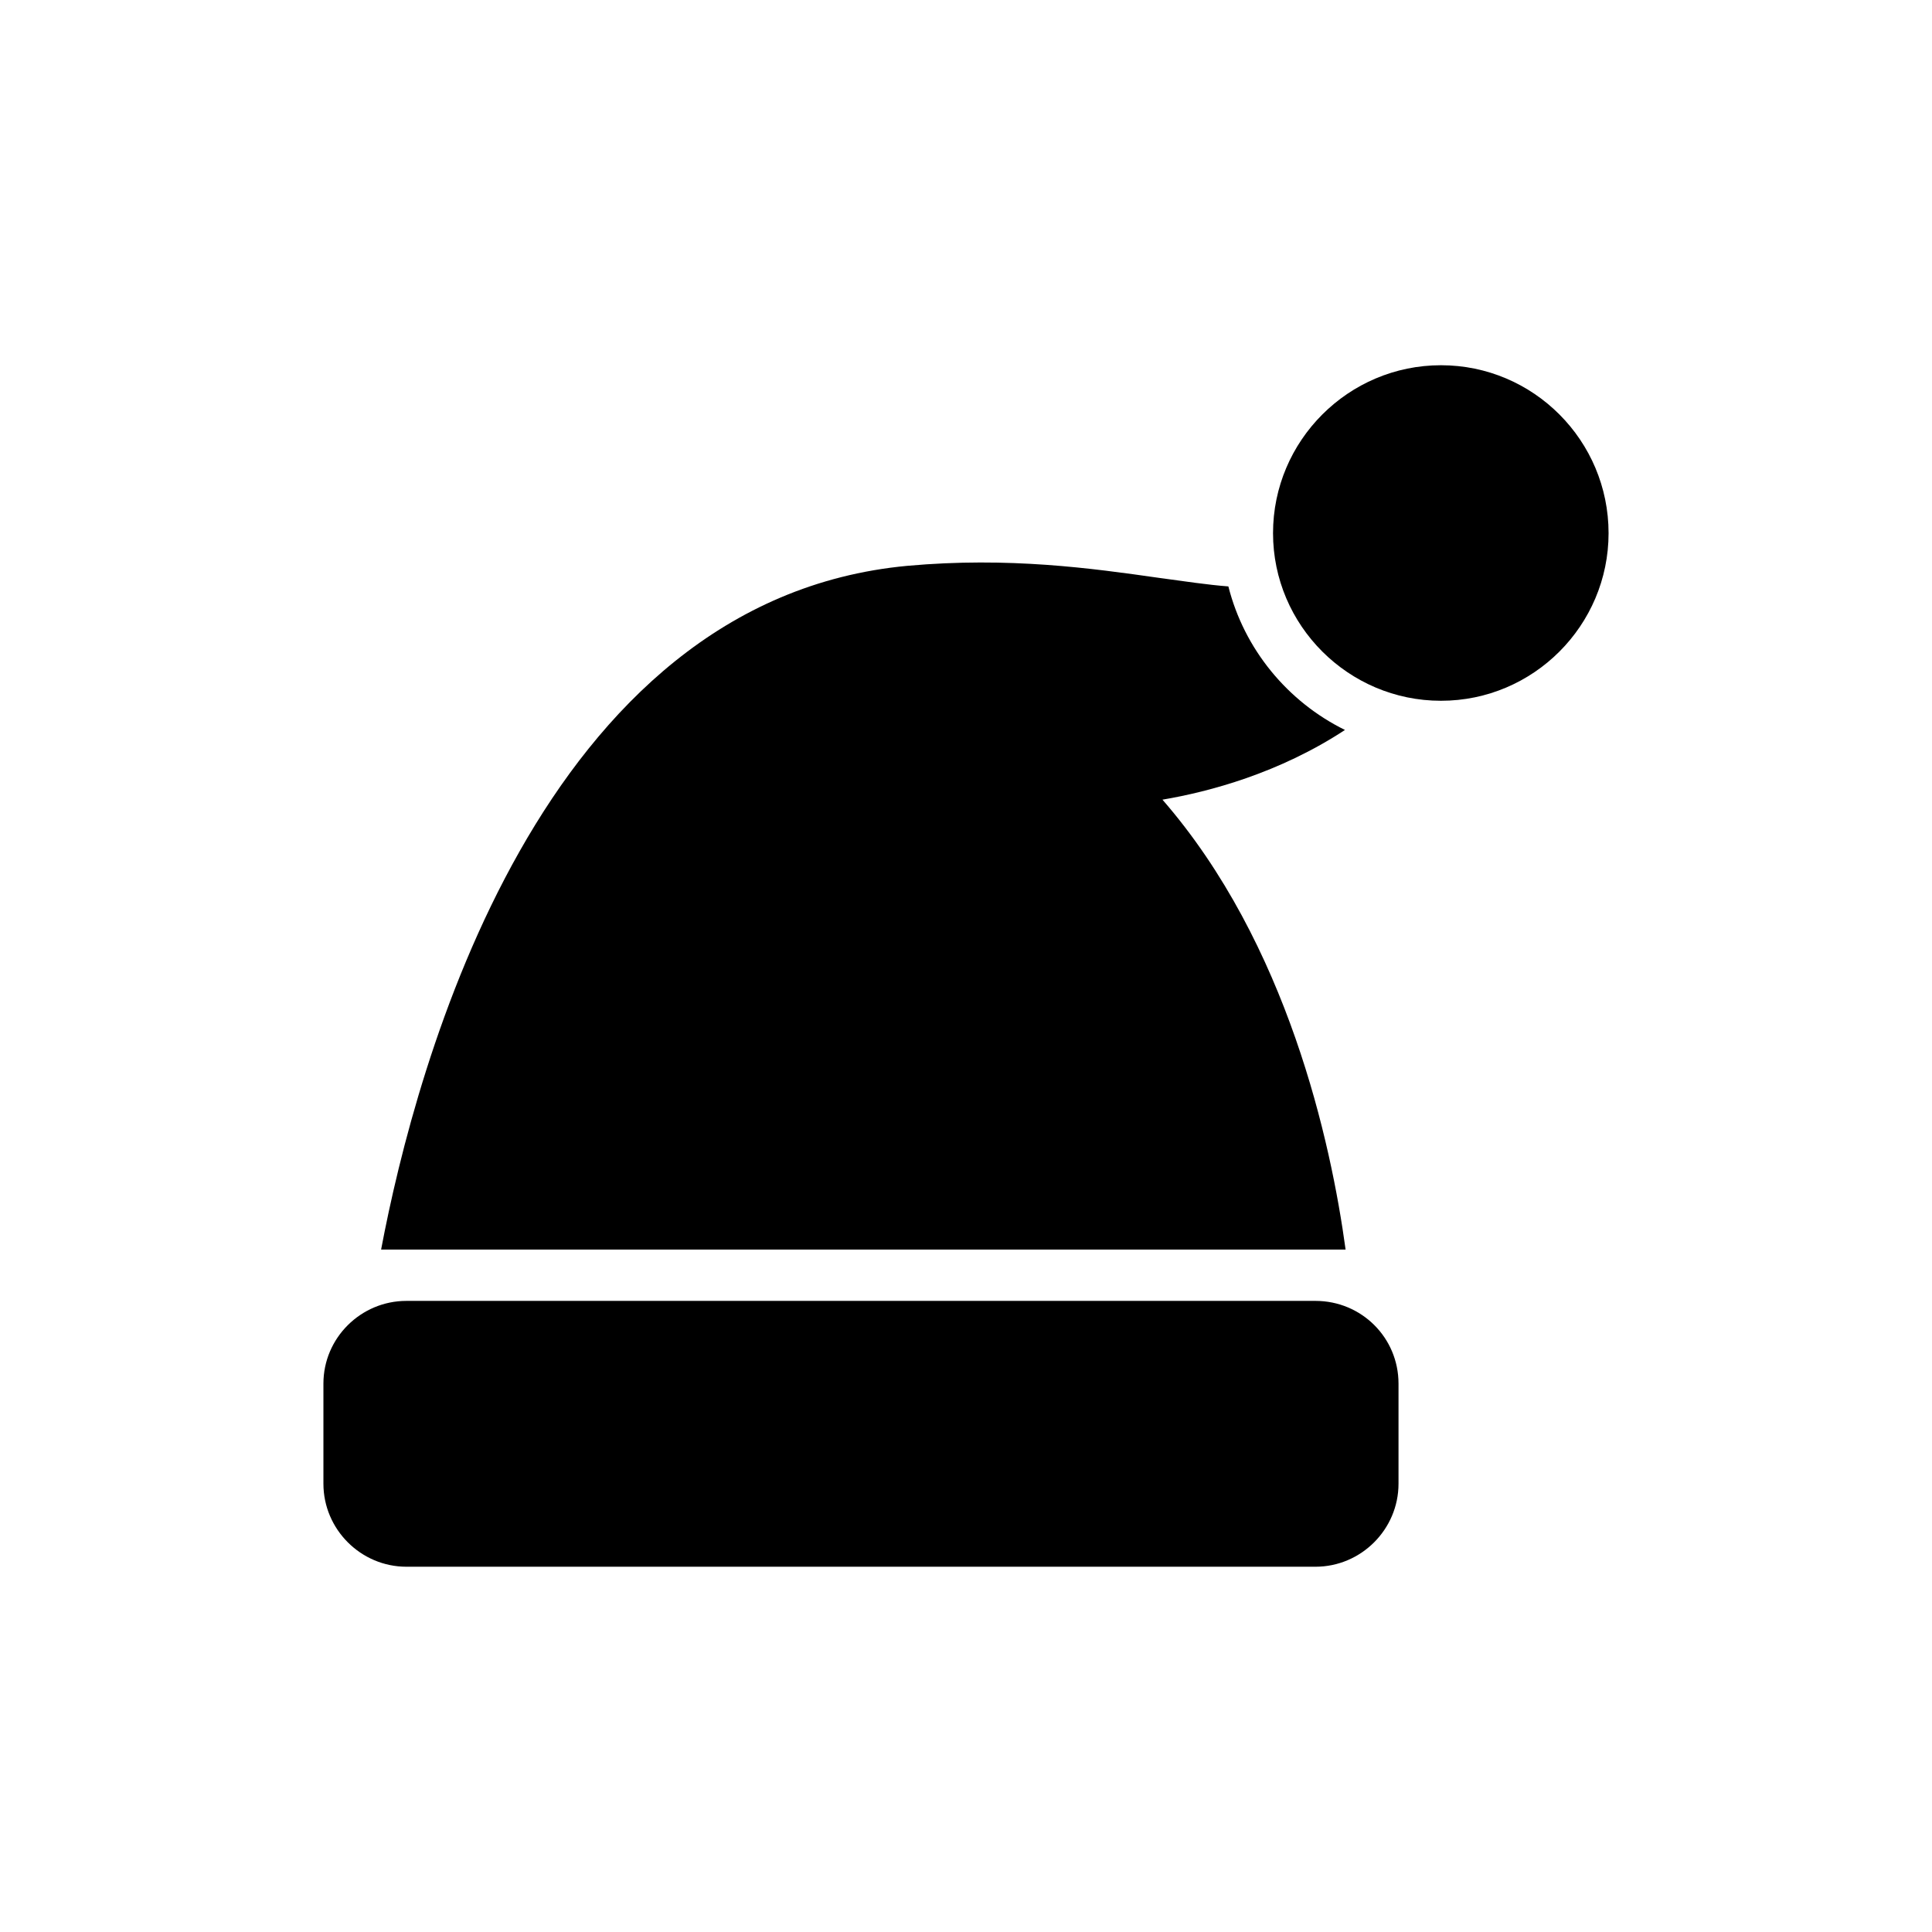
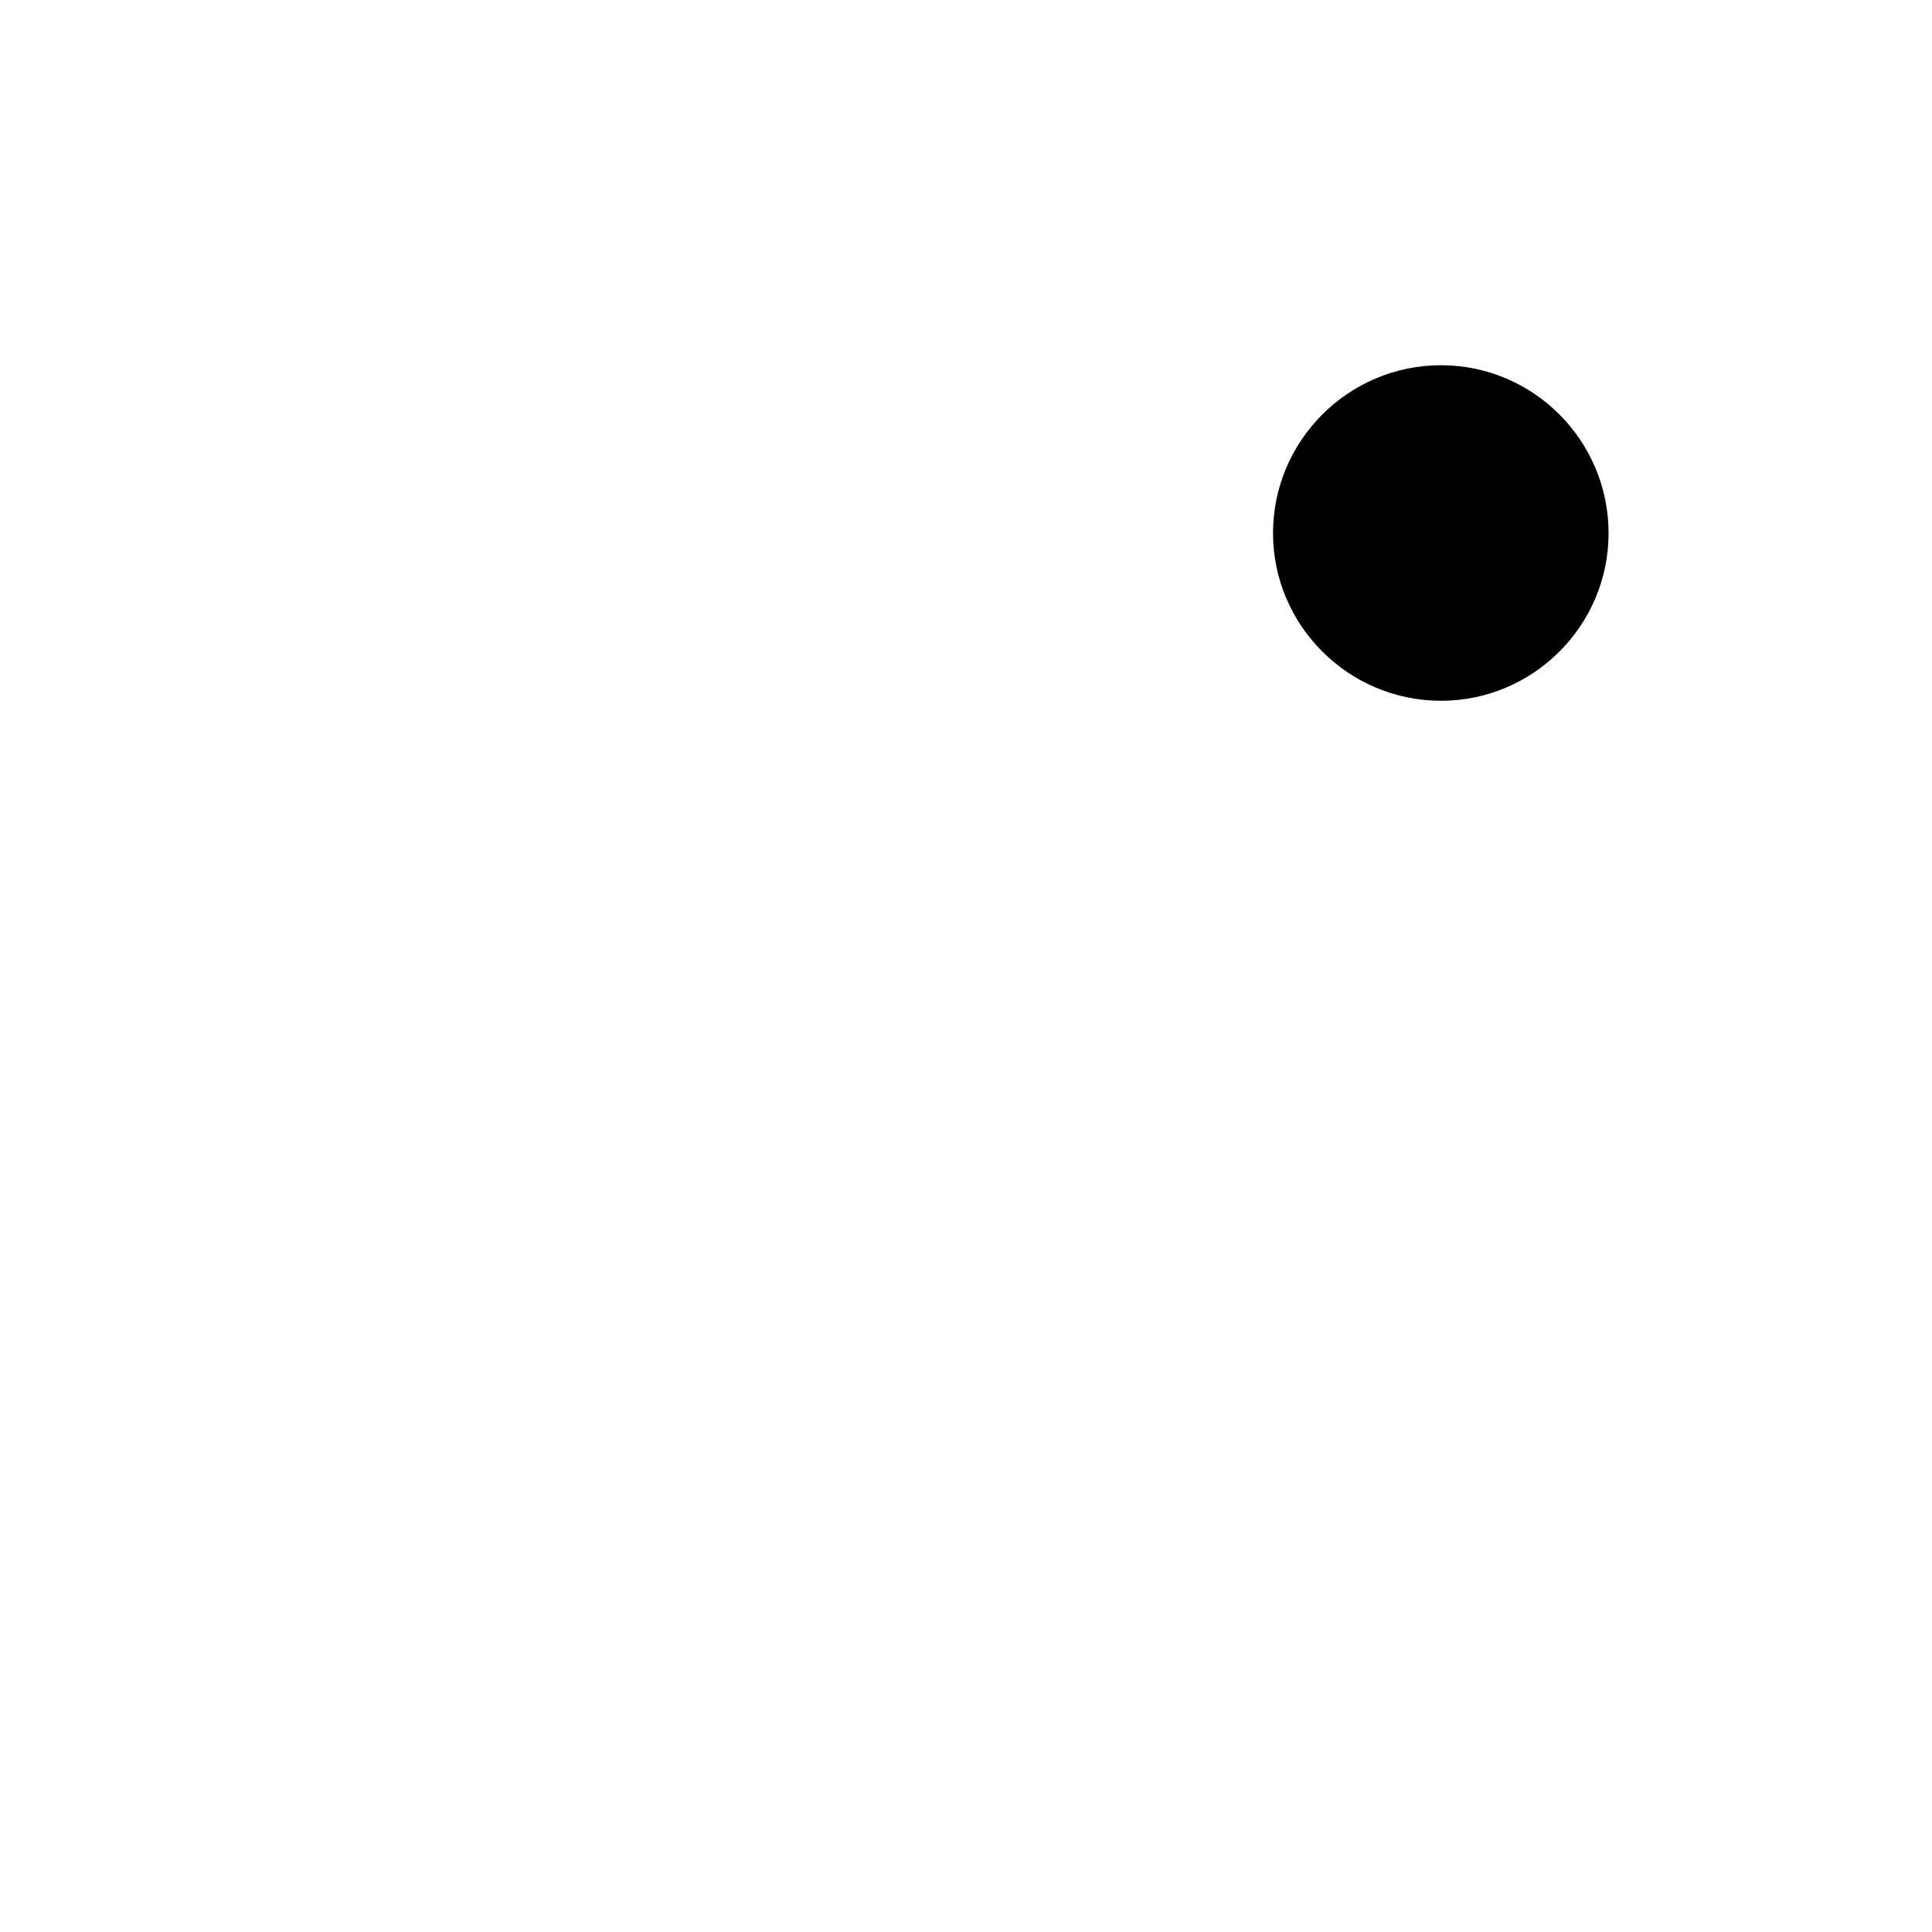
<svg xmlns="http://www.w3.org/2000/svg" fill="#000000" width="800px" height="800px" version="1.1" viewBox="144 144 512 512">
  <g>
-     <path d="m492.62 488.75h-240.91c-12.09 0-22 9.824-22 21.914v26.535c0 12.09 9.91 22 22 22h240.91c12.09 0 22-9.91 22-22v-26.535c-0.004-12.176-9.828-21.914-22-21.914z" />
-     <path d="m451.14 297.14c-17.719-2.519-39.719-5.625-66.672-3.191-97.32 9.07-130.23 132.25-139.47 181.2h255.6c-3.863-28.383-15.367-81.113-48.535-119.23 12.426-2.098 30.984-7.055 48.367-18.473-15.199-7.473-26.703-21.41-30.898-38.039-5.457-0.418-11.586-1.34-18.387-2.266z" />
    <path d="m525.87 240.79c-24.52 0-44.504 19.984-44.504 44.504 0 24.434 19.984 44.418 44.504 44.418 24.52 0 44.418-19.984 44.418-44.418 0-24.52-19.898-44.504-44.418-44.504z" />
  </g>
</svg>